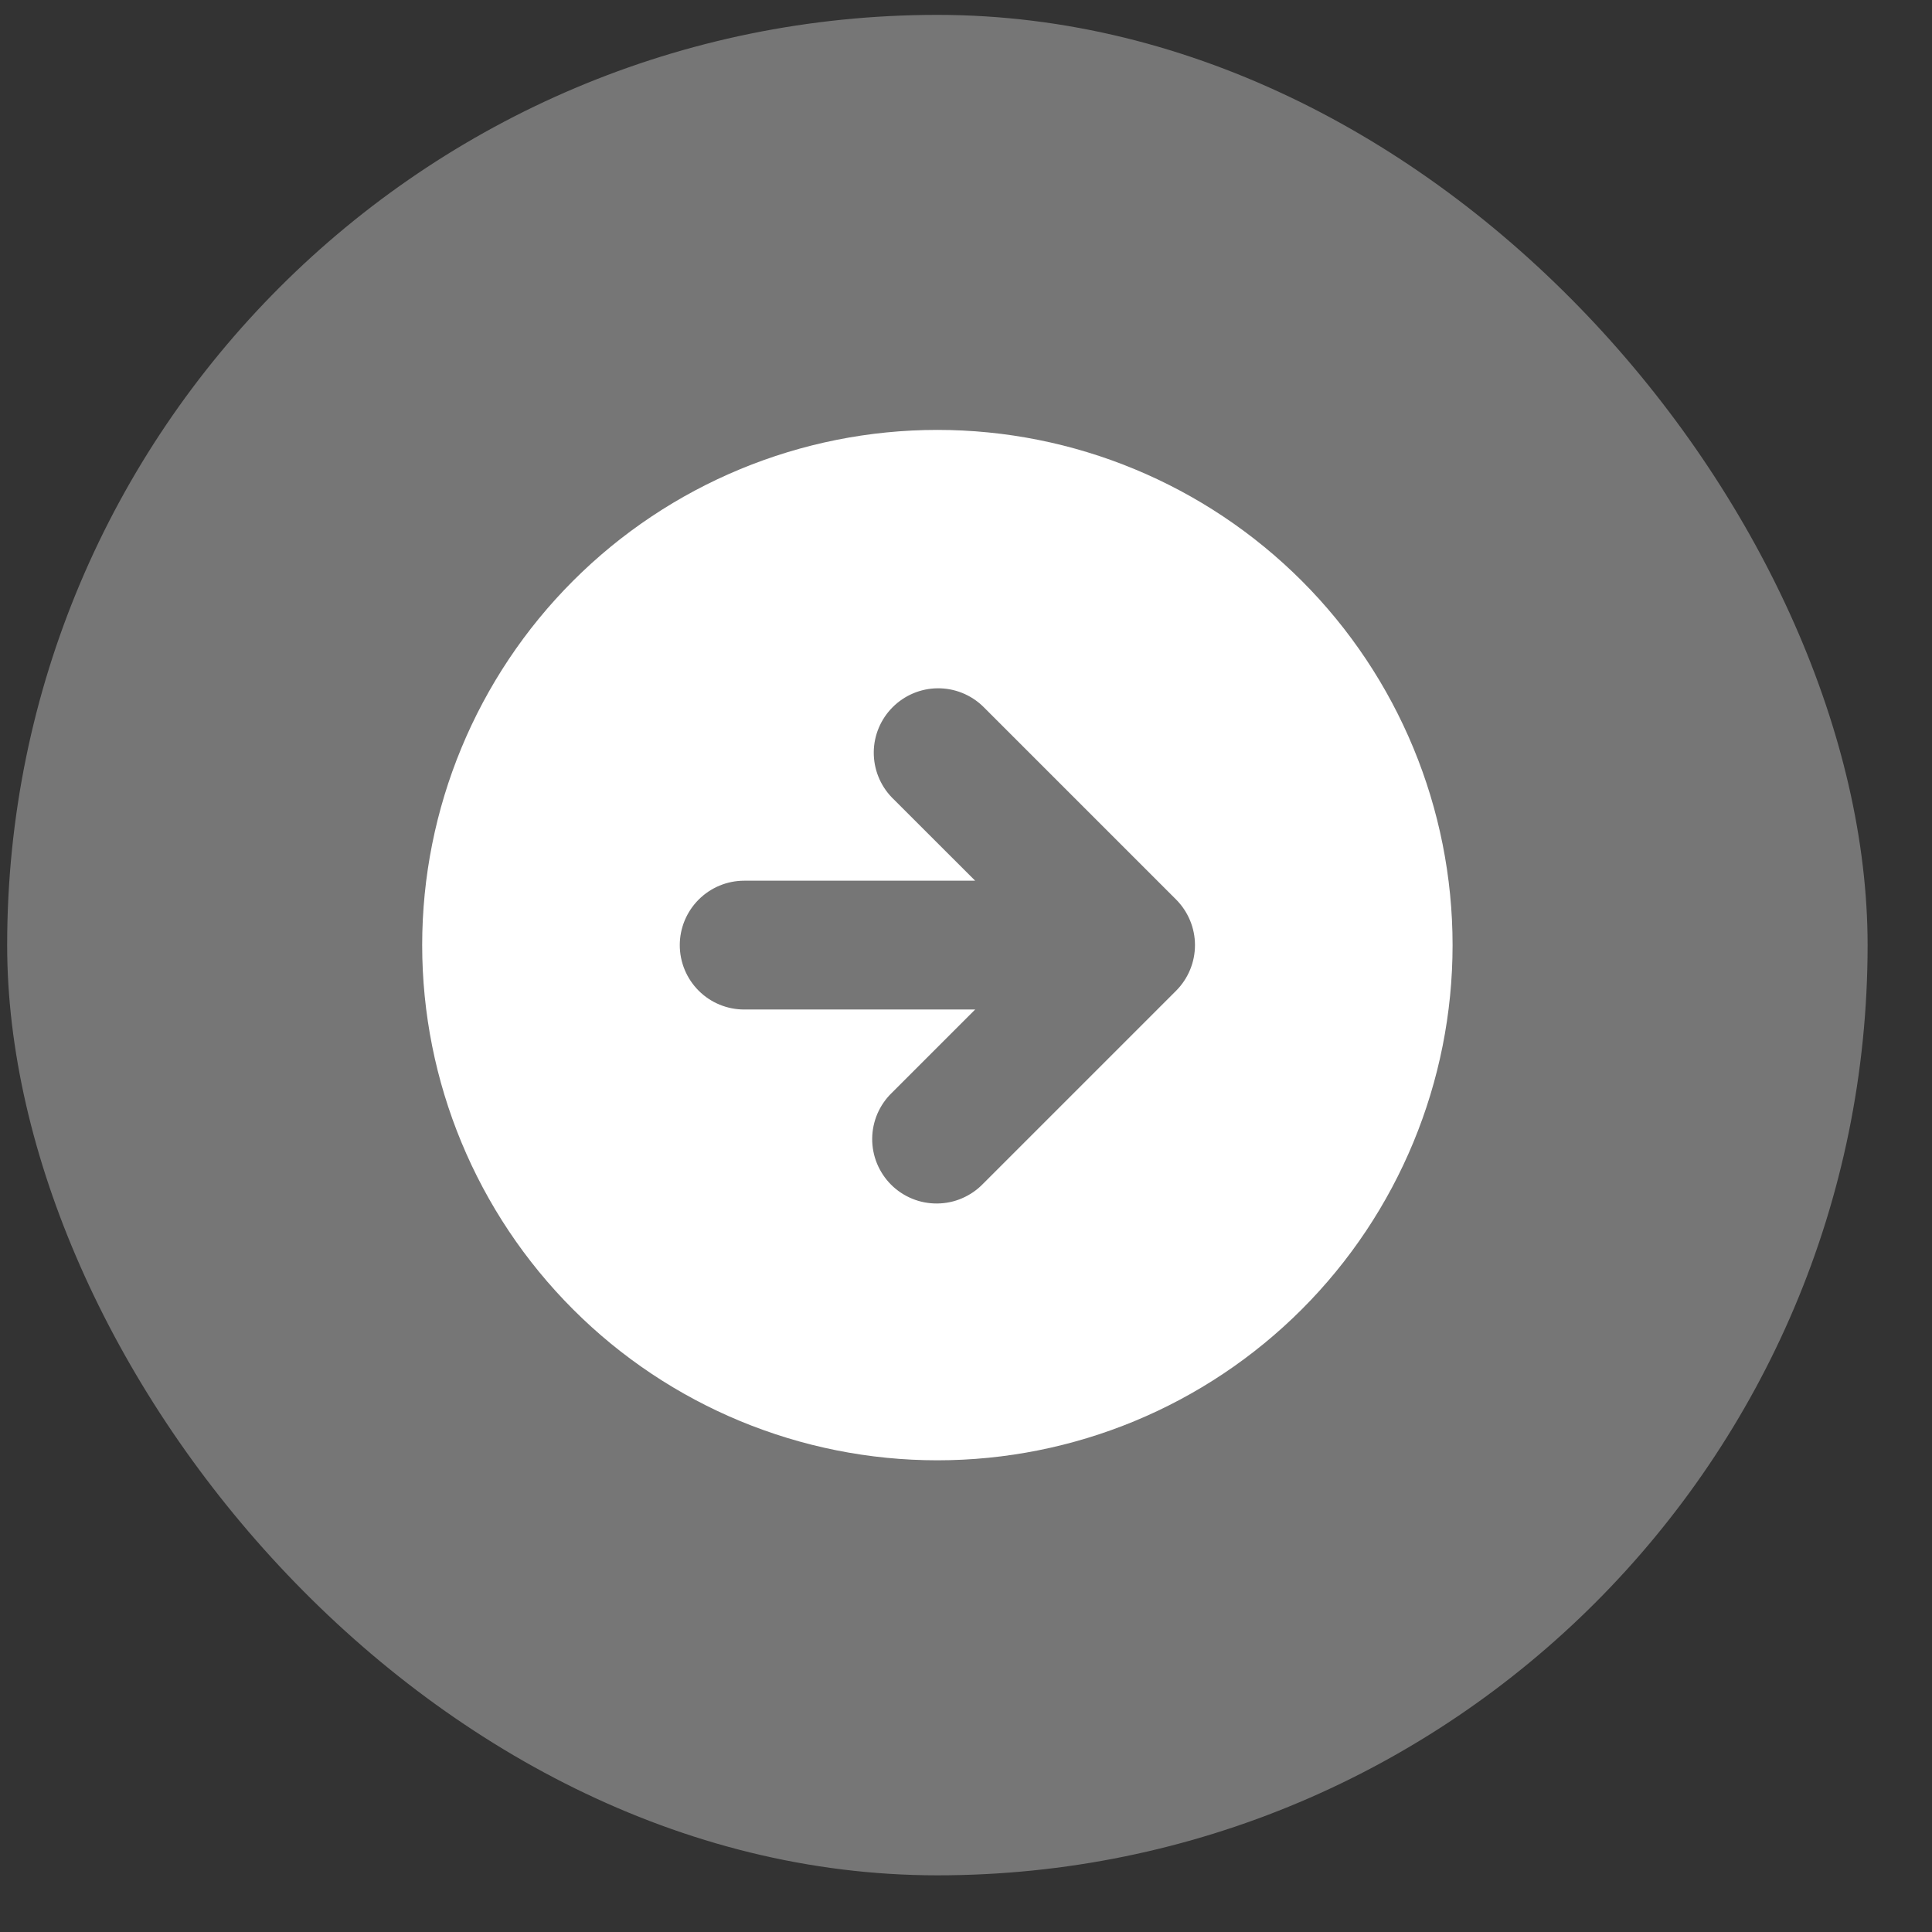
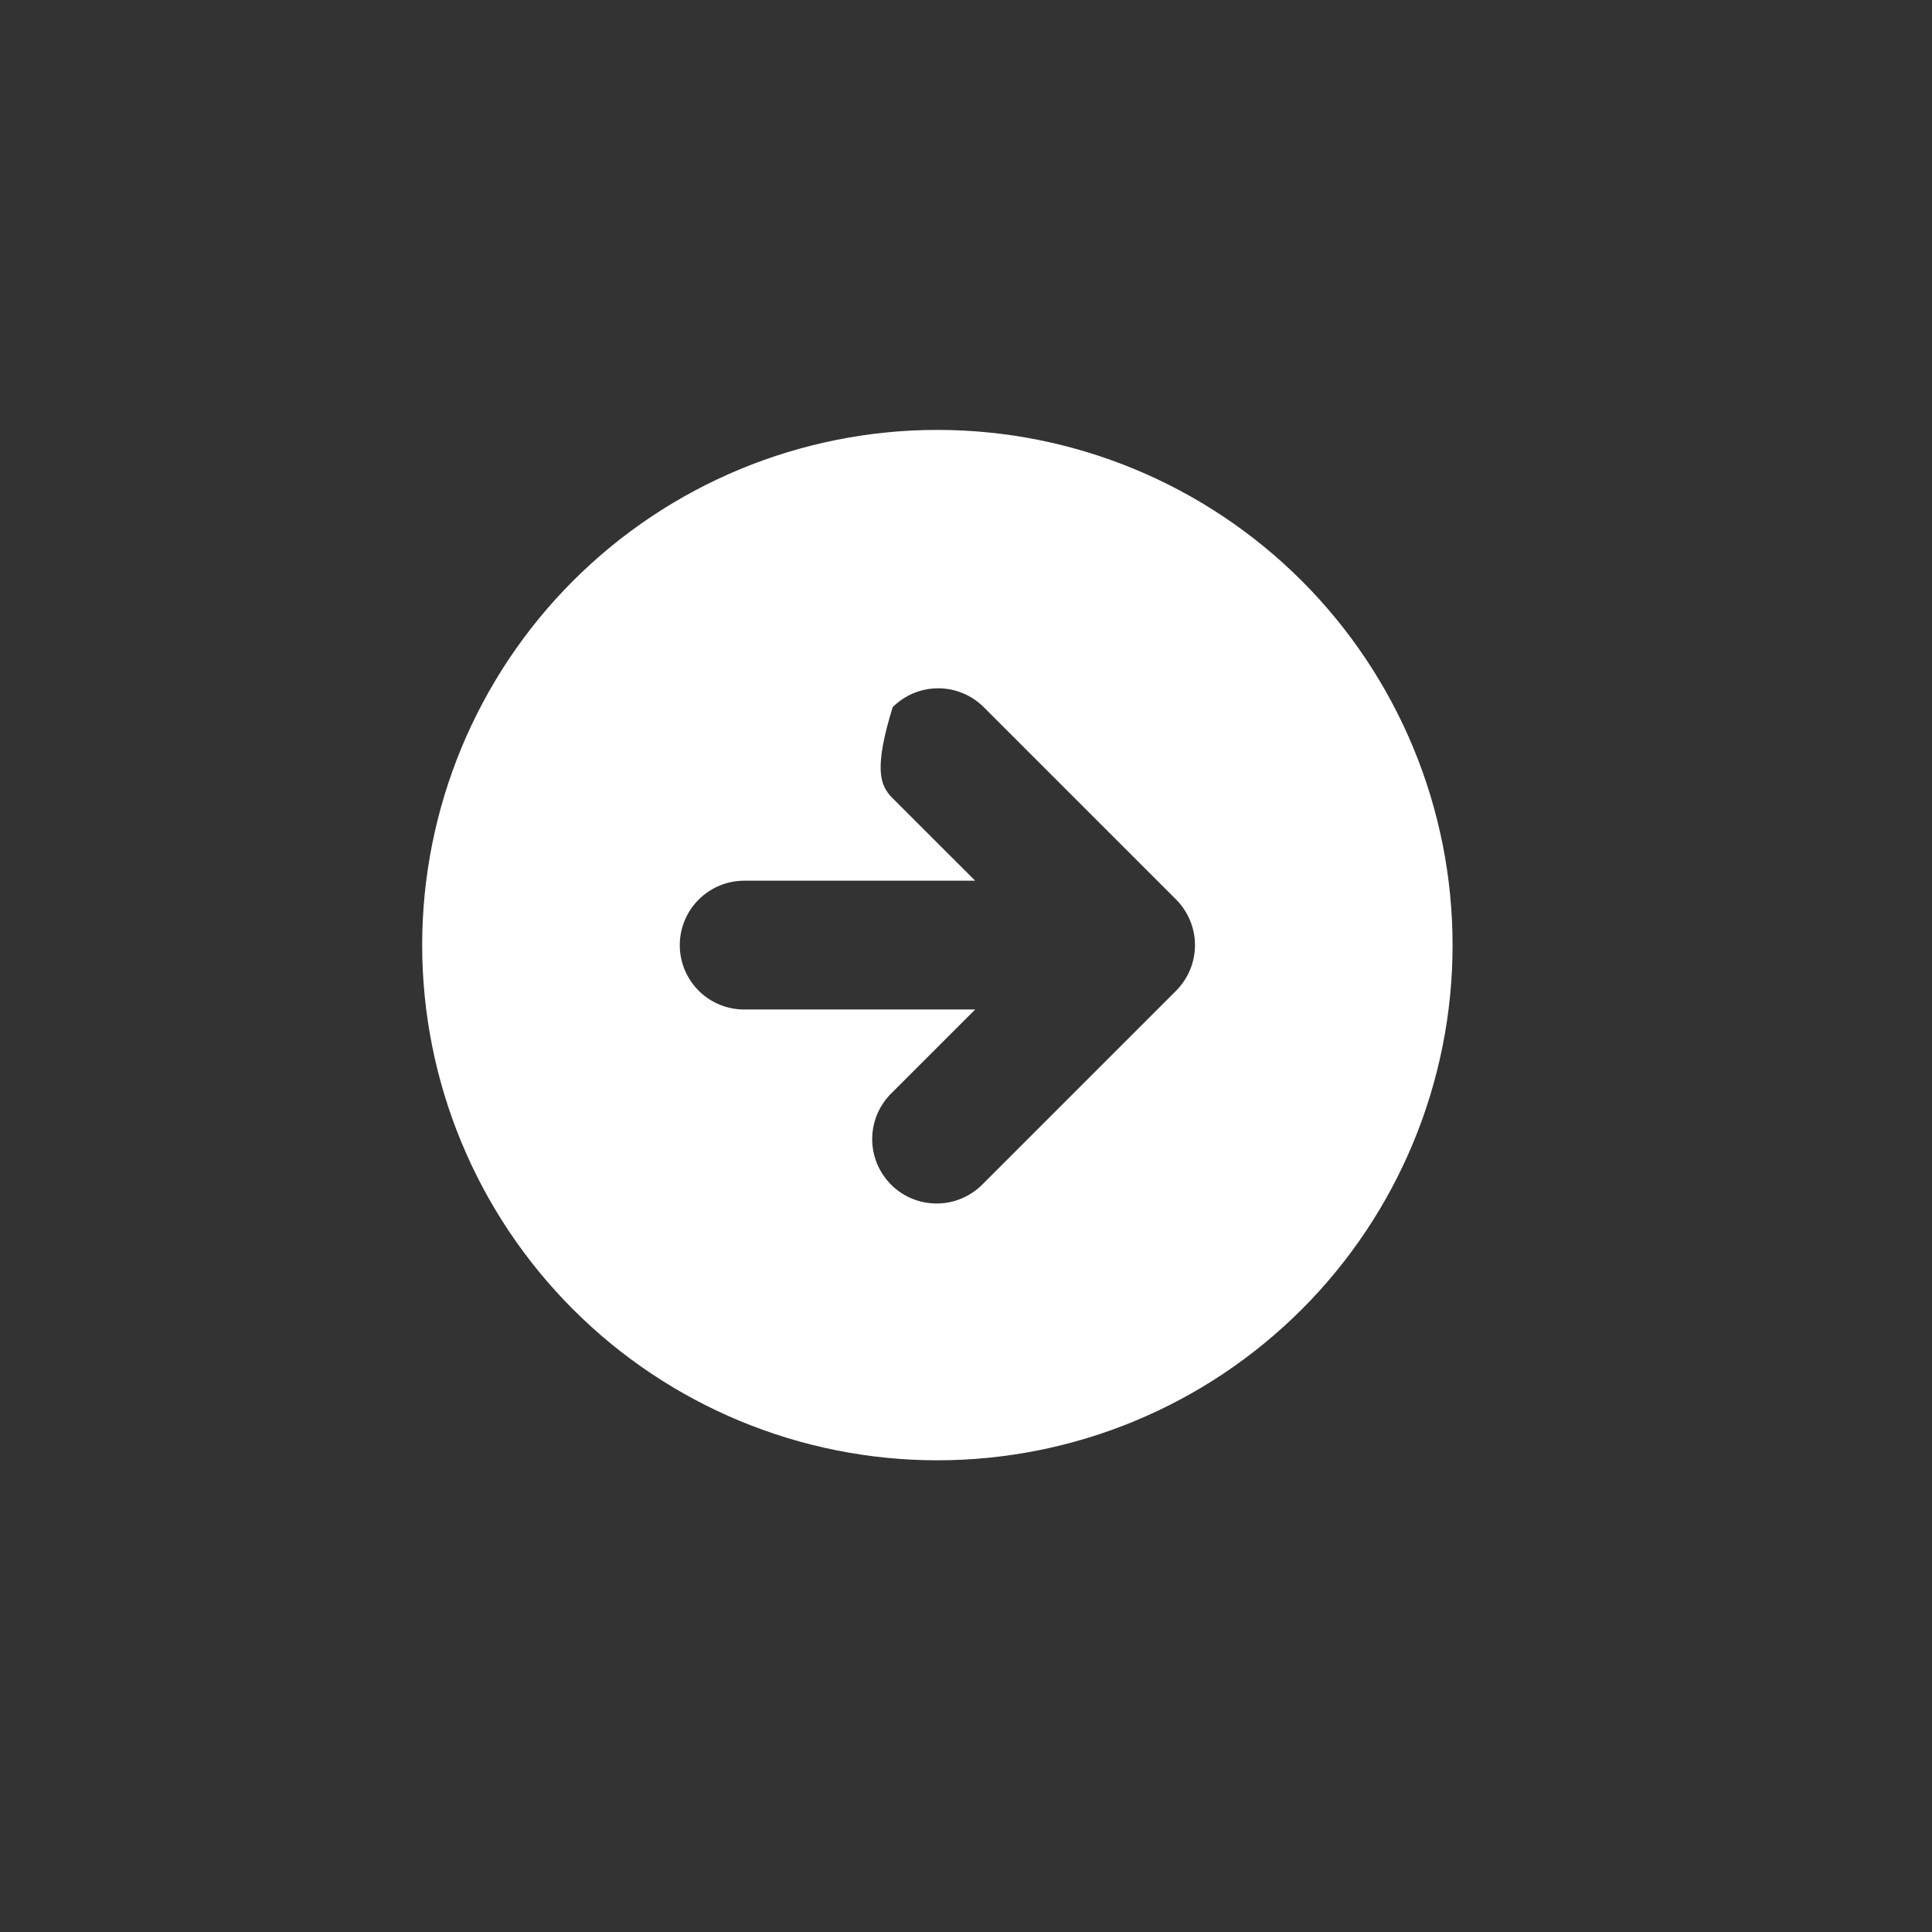
<svg xmlns="http://www.w3.org/2000/svg" width="27" height="27" viewBox="0 0 27 27" fill="none">
  <rect x="0" y="0" width="27" height="27" fill="#333333" stroke="none" />
-   <rect x="0.1" y="0.208" width="26" height="26" rx="13" fill="white" fill-opacity="0.33" />
-   <path fill-rule="evenodd" clip-rule="evenodd" d="M13.1 20.408C15.01 20.408 16.841 19.65 18.192 18.299C19.542 16.949 20.3 15.118 20.3 13.208C20.3 11.299 19.542 9.467 18.192 8.117C16.841 6.767 15.01 6.008 13.1 6.008C11.191 6.008 9.359 6.767 8.009 8.117C6.659 9.467 5.9 11.299 5.9 13.208C5.9 15.118 6.659 16.949 8.009 18.299C9.359 19.65 11.191 20.408 13.1 20.408V20.408ZM16.437 12.572L13.737 9.872C13.567 9.708 13.34 9.617 13.104 9.619C12.868 9.621 12.642 9.716 12.475 9.883C12.308 10.05 12.213 10.276 12.211 10.511C12.209 10.748 12.3 10.975 12.464 11.145L13.628 12.308H10.4C10.162 12.308 9.933 12.403 9.764 12.572C9.595 12.741 9.5 12.97 9.5 13.208C9.5 13.447 9.595 13.676 9.764 13.845C9.933 14.014 10.162 14.108 10.4 14.108H13.628L12.464 15.272C12.378 15.355 12.31 15.454 12.262 15.564C12.215 15.674 12.19 15.792 12.189 15.912C12.188 16.031 12.211 16.15 12.256 16.26C12.302 16.371 12.368 16.471 12.453 16.556C12.537 16.64 12.638 16.707 12.748 16.752C12.859 16.798 12.978 16.82 13.097 16.819C13.217 16.818 13.335 16.794 13.445 16.746C13.554 16.699 13.654 16.631 13.737 16.545L16.437 13.845C16.605 13.676 16.7 13.447 16.7 13.208C16.7 12.97 16.605 12.741 16.437 12.572V12.572Z" fill="white" />
+   <path fill-rule="evenodd" clip-rule="evenodd" d="M13.1 20.408C15.01 20.408 16.841 19.65 18.192 18.299C19.542 16.949 20.3 15.118 20.3 13.208C20.3 11.299 19.542 9.467 18.192 8.117C16.841 6.767 15.01 6.008 13.1 6.008C11.191 6.008 9.359 6.767 8.009 8.117C6.659 9.467 5.9 11.299 5.9 13.208C5.9 15.118 6.659 16.949 8.009 18.299C9.359 19.65 11.191 20.408 13.1 20.408V20.408ZM16.437 12.572L13.737 9.872C13.567 9.708 13.34 9.617 13.104 9.619C12.868 9.621 12.642 9.716 12.475 9.883C12.209 10.748 12.3 10.975 12.464 11.145L13.628 12.308H10.4C10.162 12.308 9.933 12.403 9.764 12.572C9.595 12.741 9.5 12.97 9.5 13.208C9.5 13.447 9.595 13.676 9.764 13.845C9.933 14.014 10.162 14.108 10.4 14.108H13.628L12.464 15.272C12.378 15.355 12.31 15.454 12.262 15.564C12.215 15.674 12.19 15.792 12.189 15.912C12.188 16.031 12.211 16.15 12.256 16.26C12.302 16.371 12.368 16.471 12.453 16.556C12.537 16.64 12.638 16.707 12.748 16.752C12.859 16.798 12.978 16.82 13.097 16.819C13.217 16.818 13.335 16.794 13.445 16.746C13.554 16.699 13.654 16.631 13.737 16.545L16.437 13.845C16.605 13.676 16.7 13.447 16.7 13.208C16.7 12.97 16.605 12.741 16.437 12.572V12.572Z" fill="white" />
</svg>